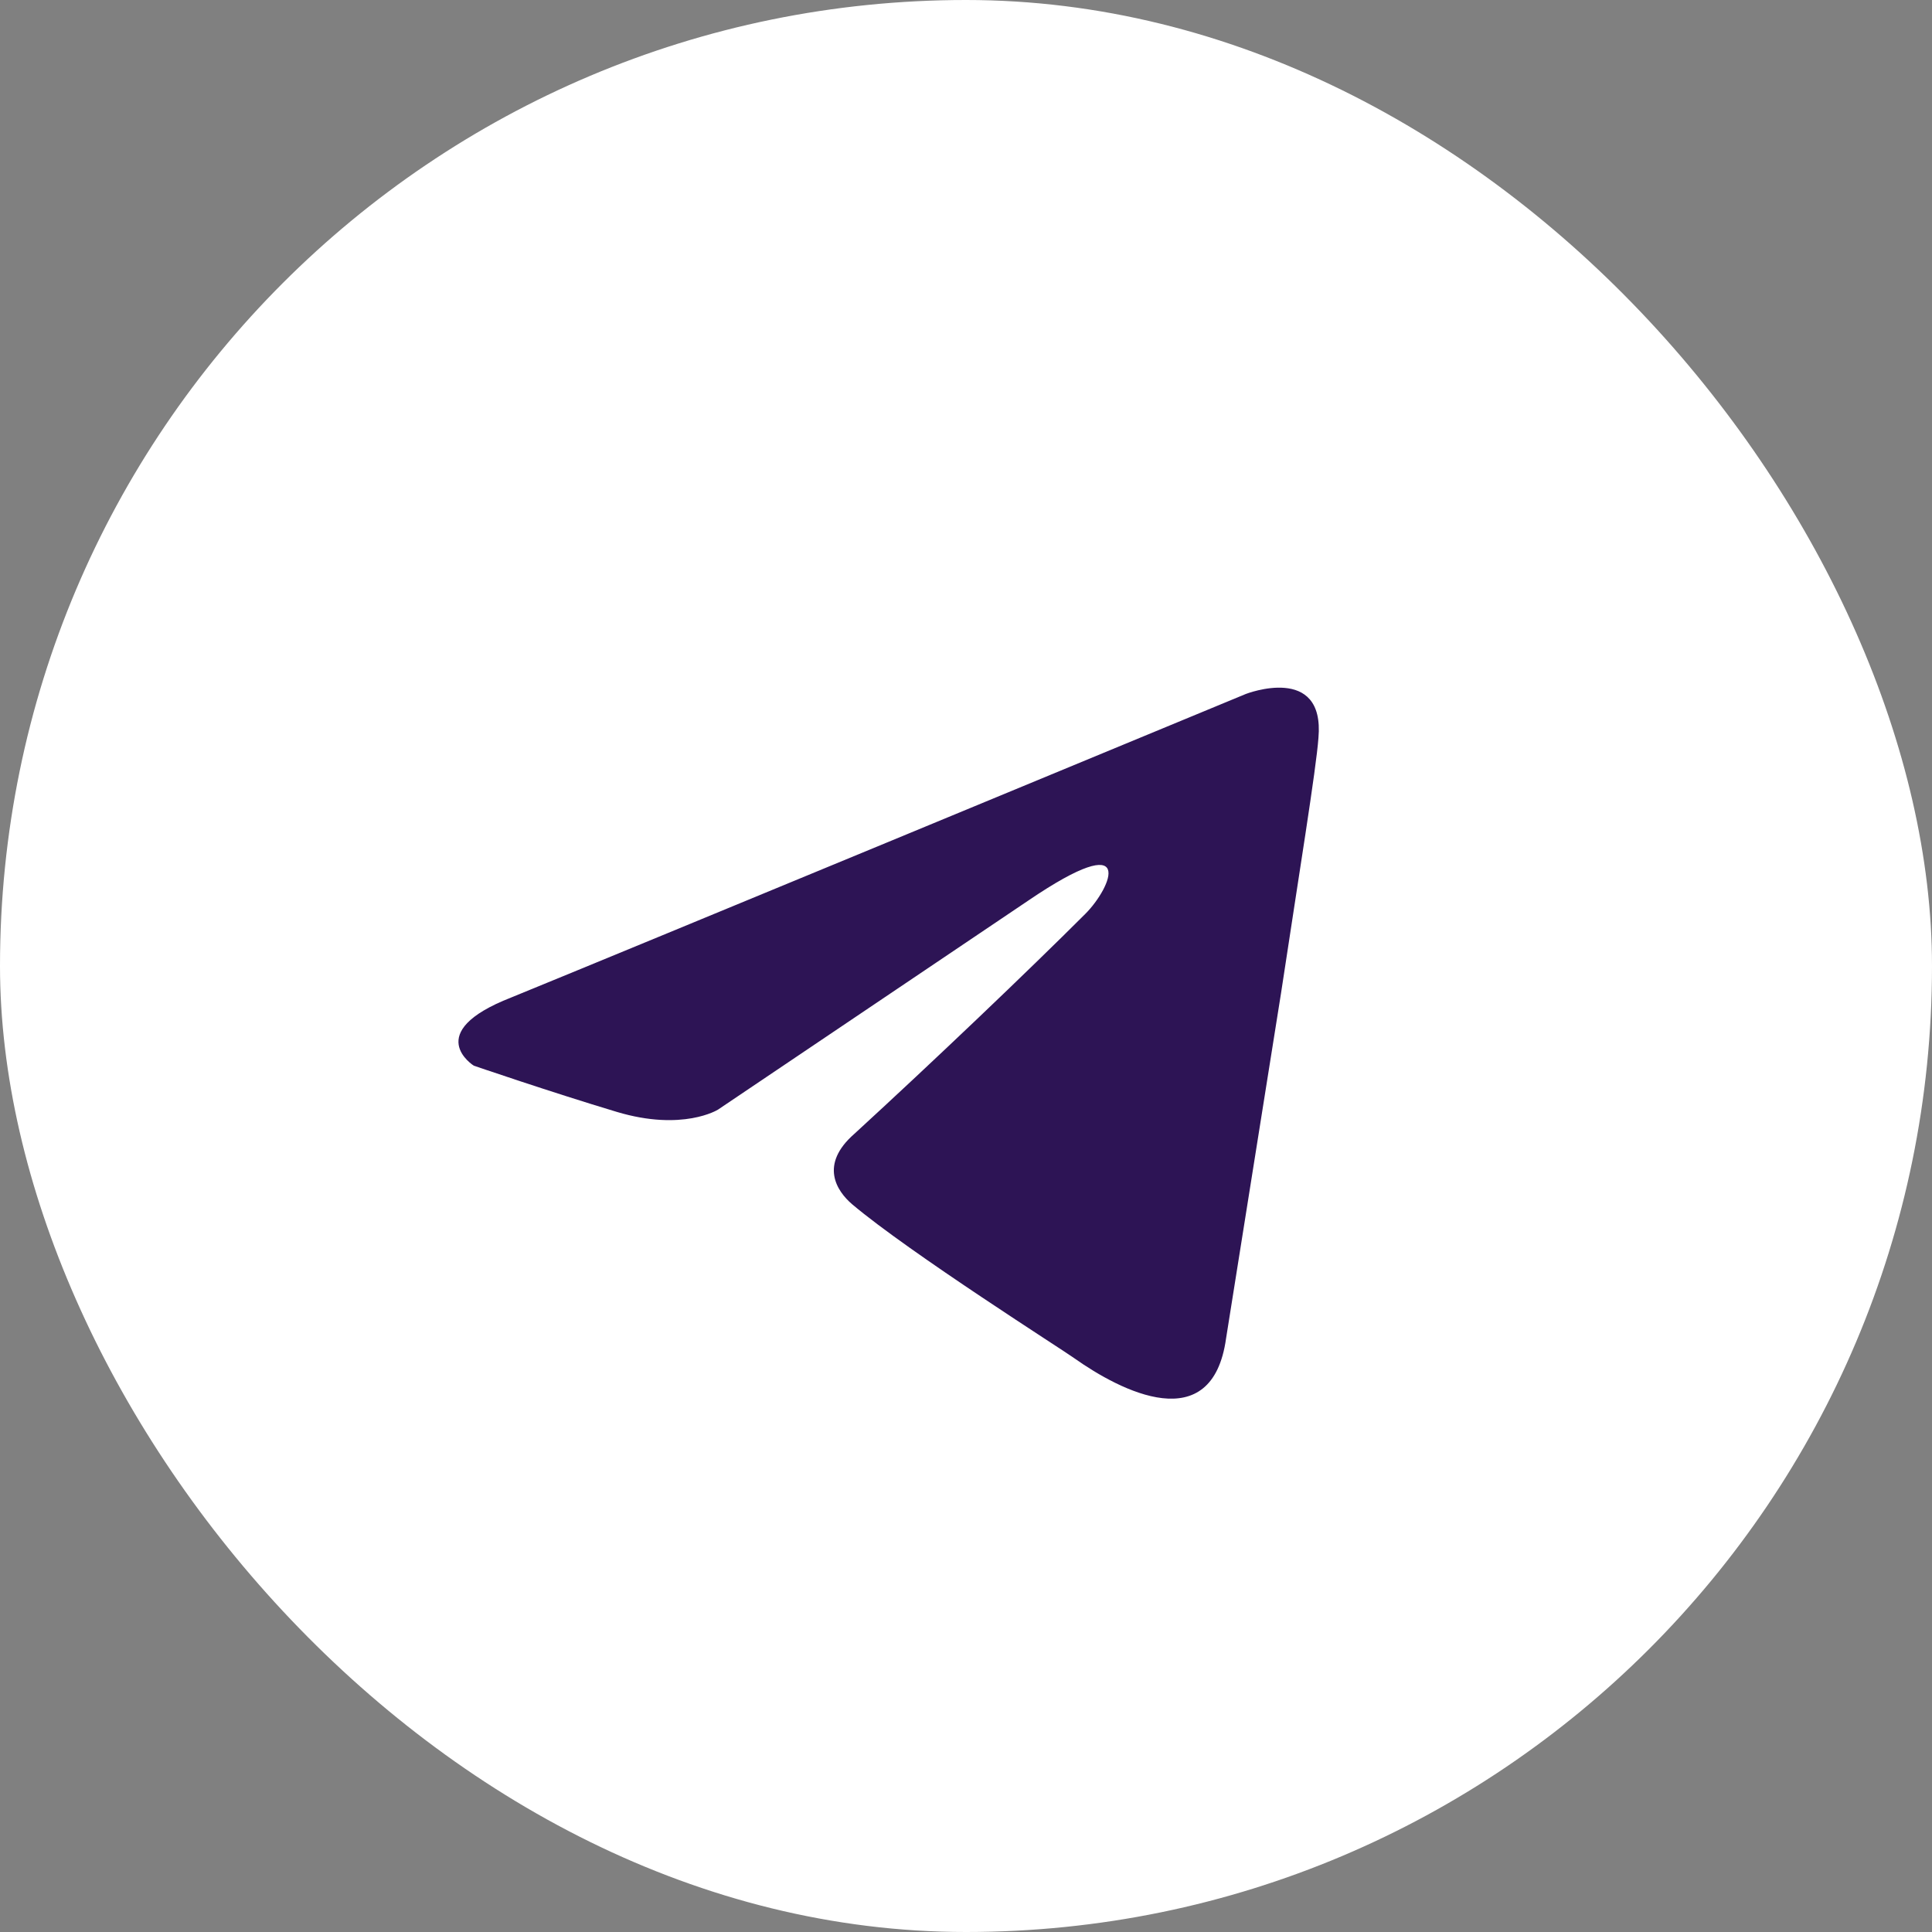
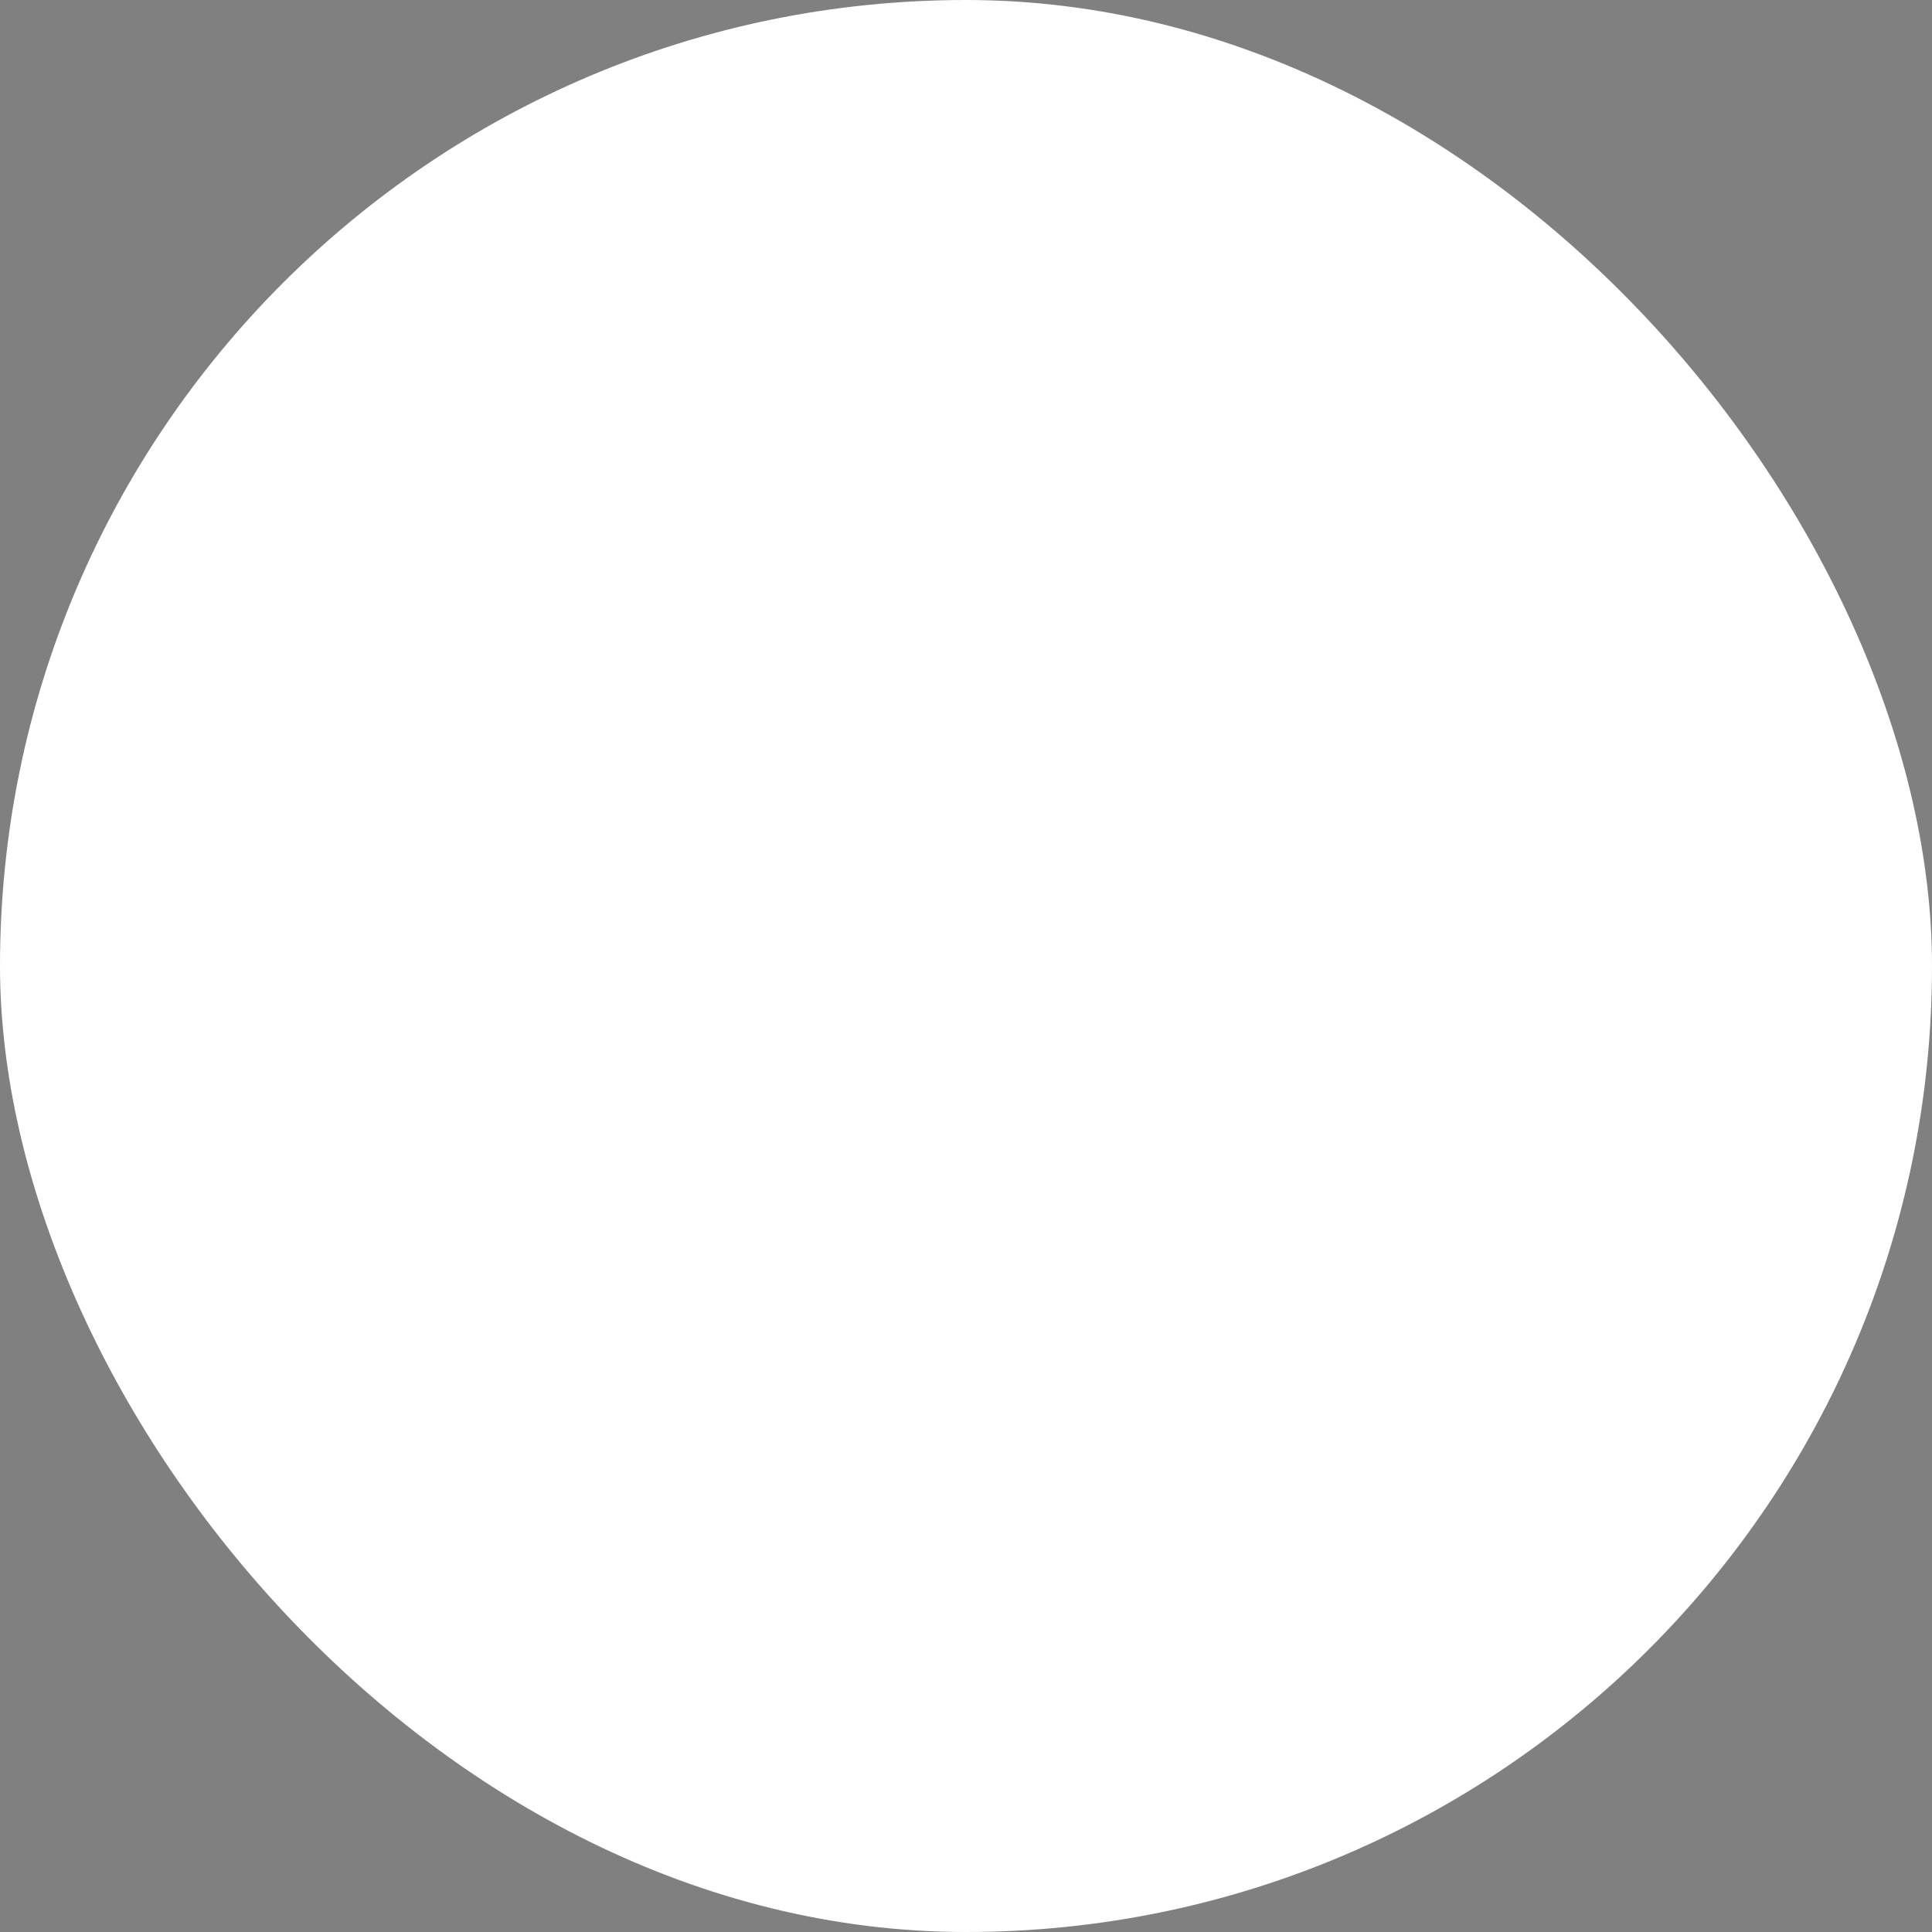
<svg xmlns="http://www.w3.org/2000/svg" width="59" height="59" viewBox="0 0 59 59" fill="none">
  <rect x="0" y="0" width="59" height="59" fill="#808080" stroke="none" />
  <rect width="59" height="59" rx="29.5" fill="white" />
-   <path d="M38.047 21.192C34.58 22.627 19.718 28.784 15.611 30.462C12.857 31.536 14.469 32.544 14.469 32.544C14.469 32.544 16.82 33.35 18.835 33.955C20.85 34.559 21.925 33.887 21.925 33.887L31.396 27.506C34.755 25.222 33.949 27.103 33.143 27.909C31.396 29.655 28.508 32.409 26.09 34.626C25.015 35.566 25.552 36.373 26.023 36.776C27.769 38.253 32.538 41.276 32.807 41.478C34.226 42.482 37.017 43.928 37.442 40.873L39.121 30.327C39.659 26.767 40.196 23.476 40.263 22.535C40.465 20.251 38.047 21.192 38.047 21.192Z" fill="#2D1455" />
</svg>